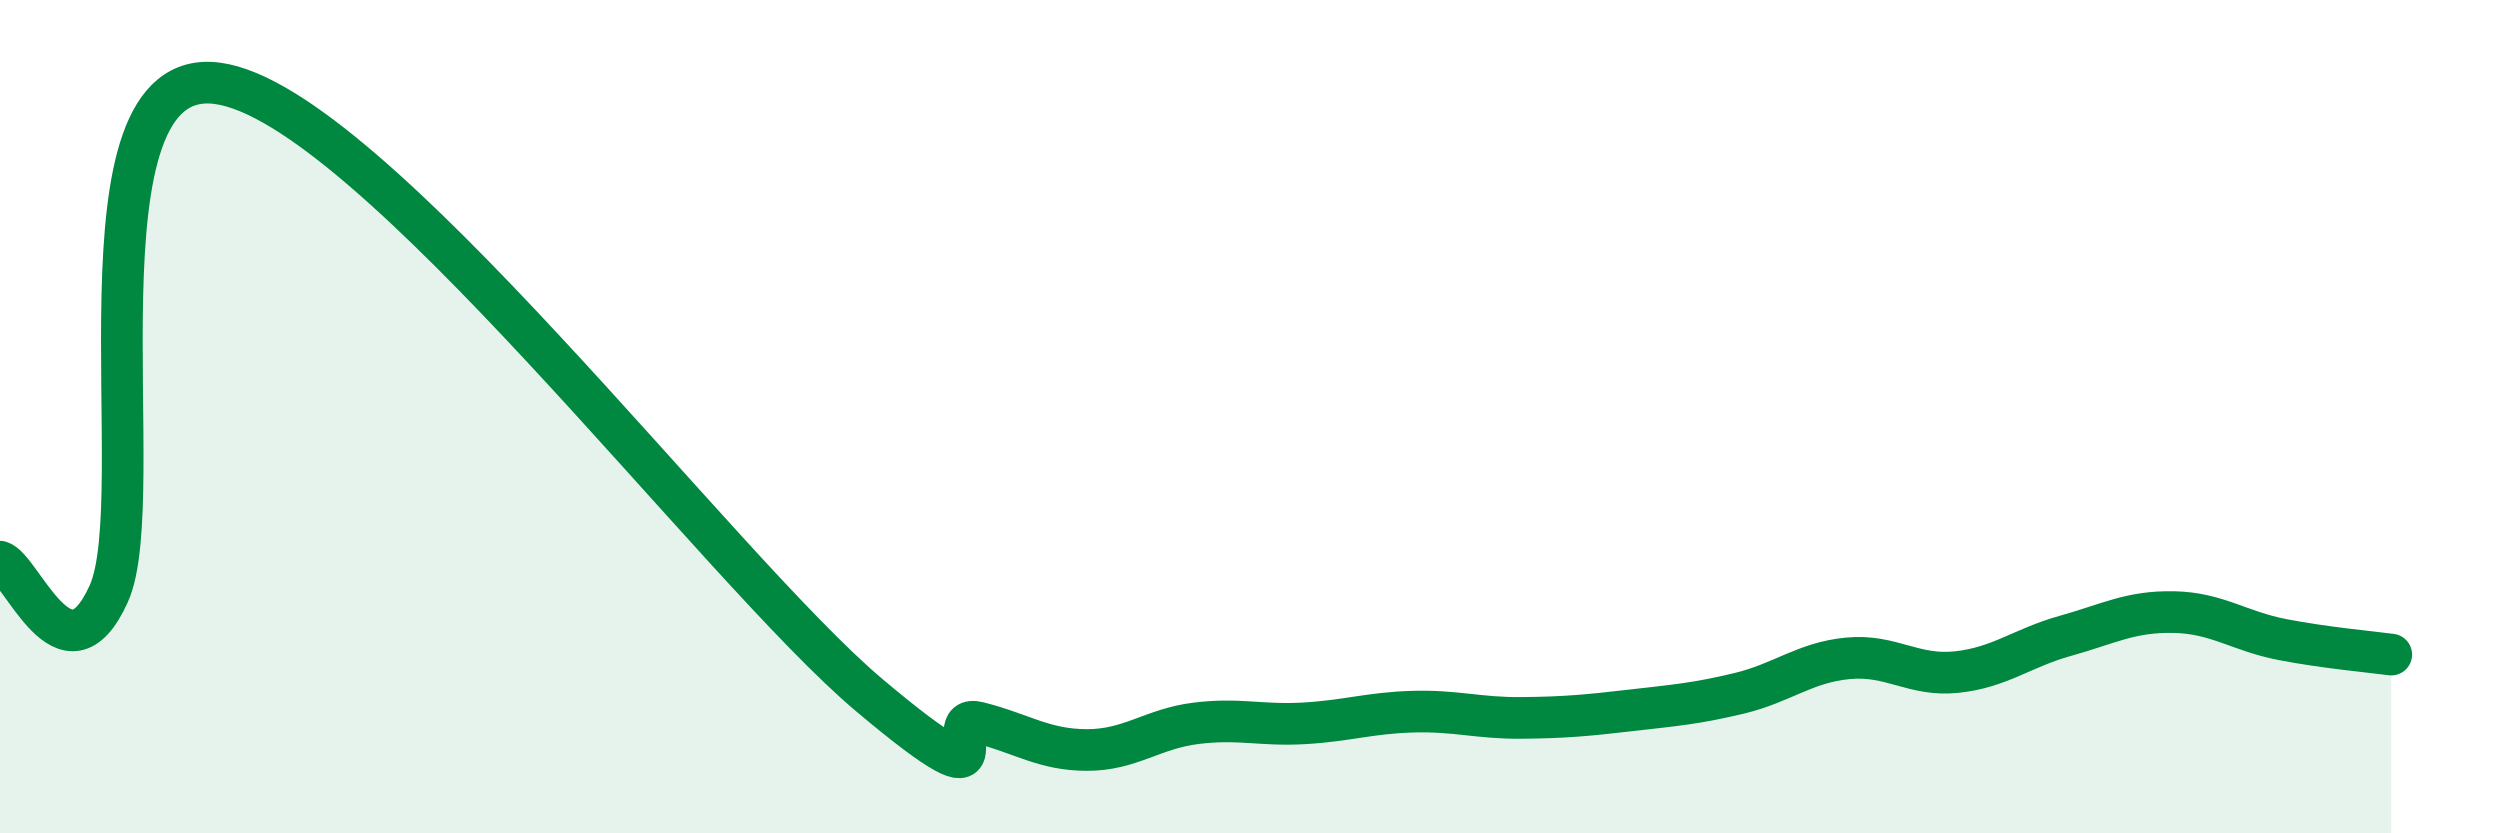
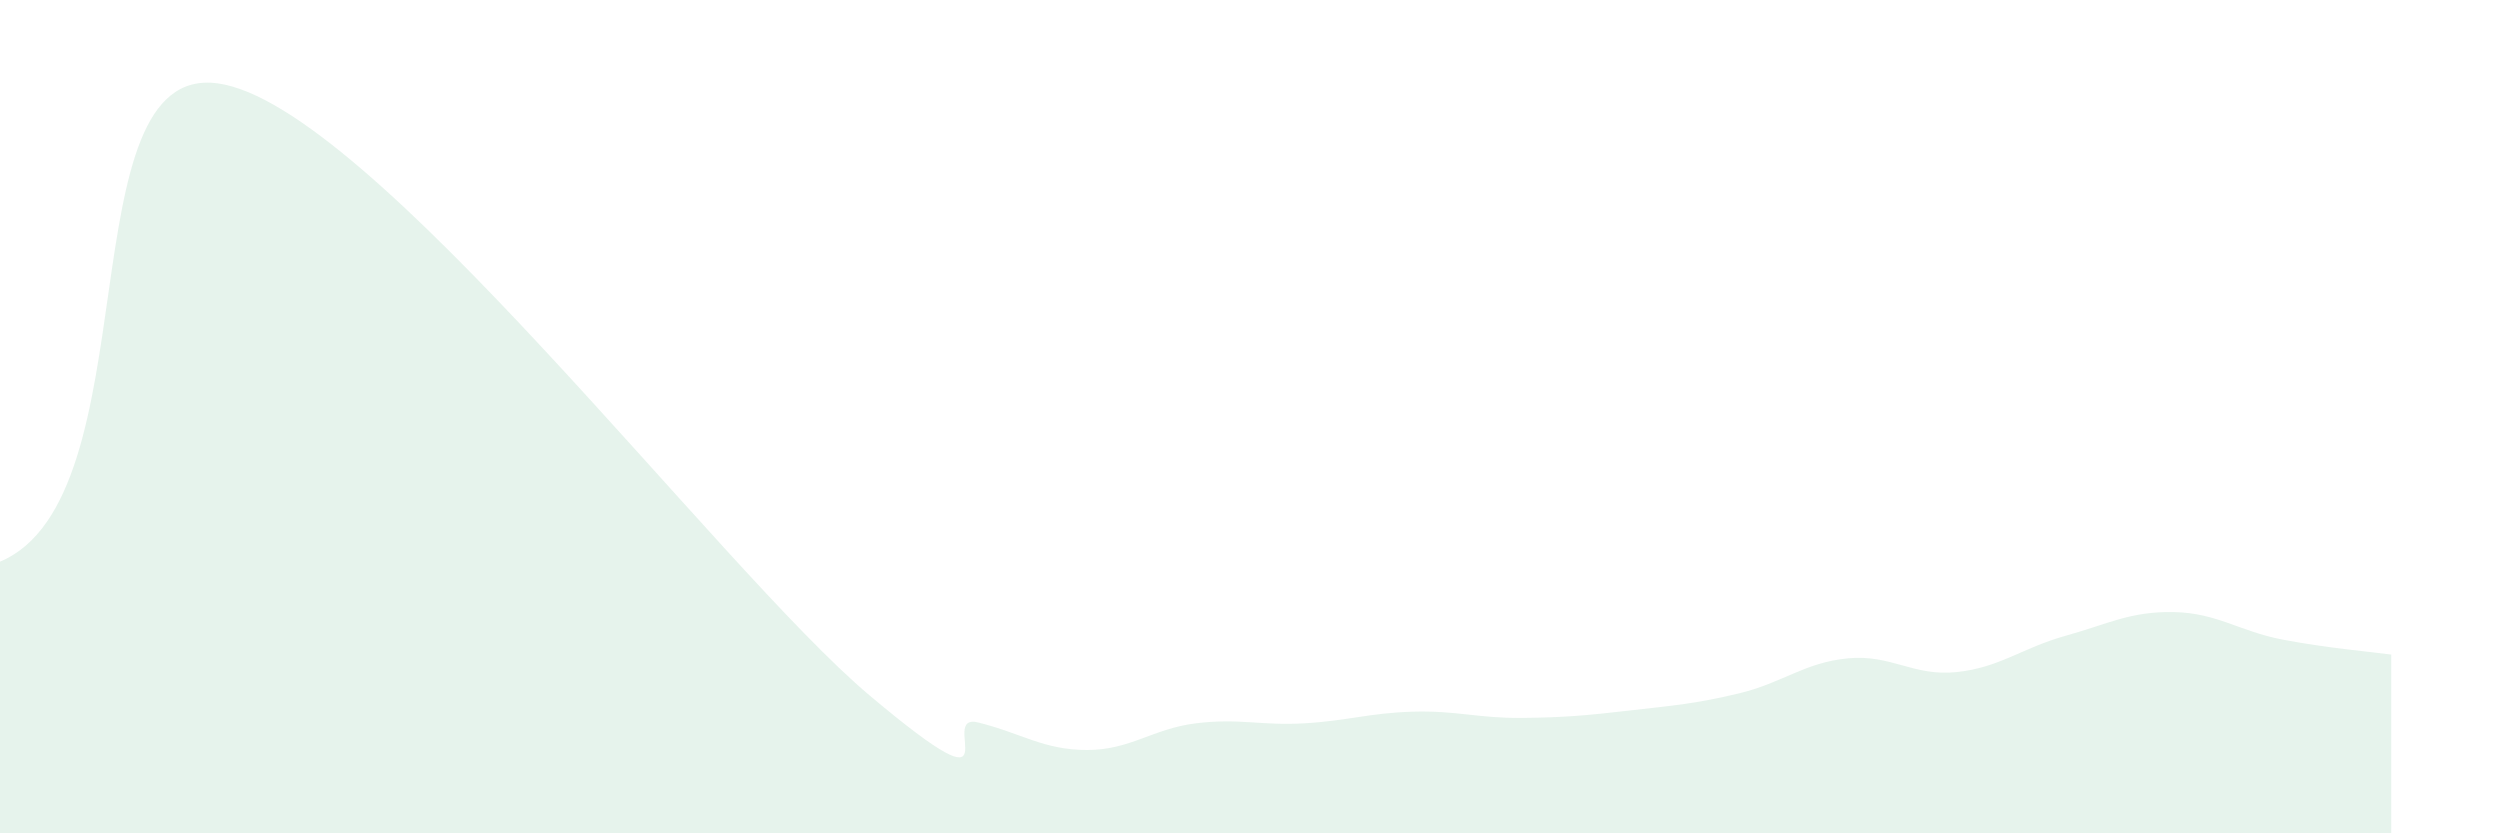
<svg xmlns="http://www.w3.org/2000/svg" width="60" height="20" viewBox="0 0 60 20">
-   <path d="M 0,13.48 C 0.52,13.63 1.57,16.55 2.61,14.25 C 3.65,11.95 1.57,1.51 5.22,2 C 8.87,2.49 17.22,13.62 20.87,16.69 C 24.52,19.76 22.44,17.08 23.48,17.34 C 24.52,17.6 25.05,18 26.09,18 C 27.13,18 27.66,17.49 28.7,17.36 C 29.74,17.23 30.26,17.42 31.3,17.36 C 32.34,17.3 32.87,17.11 33.91,17.08 C 34.95,17.05 35.48,17.24 36.52,17.23 C 37.56,17.22 38.09,17.17 39.13,17.05 C 40.17,16.93 40.7,16.89 41.74,16.64 C 42.78,16.39 43.31,15.9 44.35,15.8 C 45.39,15.7 45.92,16.24 46.96,16.13 C 48,16.02 48.53,15.55 49.57,15.26 C 50.61,14.97 51.13,14.67 52.17,14.69 C 53.21,14.71 53.74,15.15 54.78,15.35 C 55.82,15.55 56.87,15.64 57.39,15.71L57.39 20L0 20Z" fill="#008740" opacity="0.1" stroke-linecap="round" stroke-linejoin="round" />
-   <path d="M 0,13.48 C 0.52,13.63 1.57,16.55 2.61,14.25 C 3.65,11.95 1.57,1.51 5.22,2 C 8.87,2.49 17.22,13.62 20.87,16.69 C 24.52,19.76 22.44,17.08 23.48,17.34 C 24.52,17.6 25.05,18 26.09,18 C 27.13,18 27.66,17.49 28.7,17.36 C 29.74,17.23 30.26,17.42 31.3,17.36 C 32.34,17.3 32.87,17.11 33.91,17.08 C 34.95,17.05 35.48,17.24 36.52,17.23 C 37.56,17.22 38.09,17.17 39.13,17.05 C 40.17,16.93 40.7,16.89 41.74,16.64 C 42.78,16.39 43.31,15.9 44.35,15.8 C 45.39,15.7 45.92,16.24 46.96,16.13 C 48,16.02 48.53,15.55 49.57,15.26 C 50.61,14.97 51.13,14.67 52.17,14.69 C 53.21,14.71 53.74,15.15 54.78,15.35 C 55.82,15.55 56.87,15.64 57.39,15.71" stroke="#008740" stroke-width="1" fill="none" stroke-linecap="round" stroke-linejoin="round" />
+   <path d="M 0,13.48 C 3.65,11.95 1.57,1.51 5.22,2 C 8.87,2.49 17.22,13.62 20.87,16.69 C 24.52,19.76 22.44,17.08 23.48,17.34 C 24.52,17.6 25.05,18 26.09,18 C 27.13,18 27.66,17.49 28.7,17.36 C 29.74,17.23 30.26,17.42 31.3,17.36 C 32.34,17.3 32.87,17.11 33.91,17.08 C 34.95,17.05 35.48,17.24 36.52,17.23 C 37.56,17.22 38.09,17.17 39.13,17.05 C 40.17,16.93 40.7,16.89 41.74,16.64 C 42.78,16.39 43.31,15.9 44.35,15.8 C 45.39,15.7 45.92,16.24 46.96,16.13 C 48,16.02 48.53,15.55 49.57,15.26 C 50.61,14.97 51.13,14.67 52.17,14.69 C 53.21,14.71 53.74,15.15 54.78,15.35 C 55.82,15.55 56.87,15.64 57.39,15.71L57.39 20L0 20Z" fill="#008740" opacity="0.1" stroke-linecap="round" stroke-linejoin="round" />
</svg>